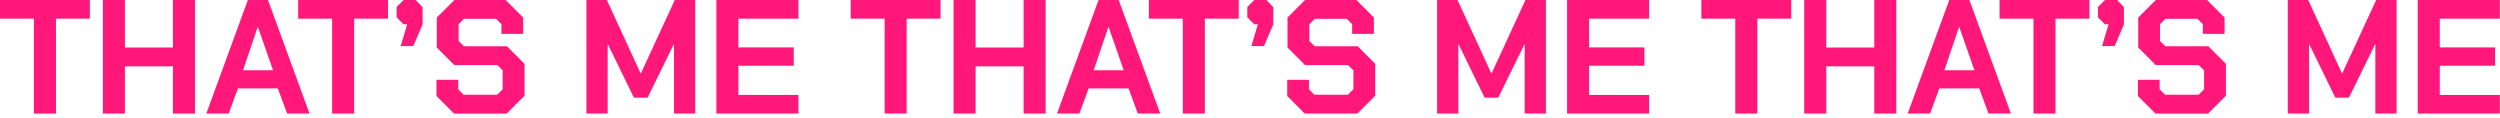
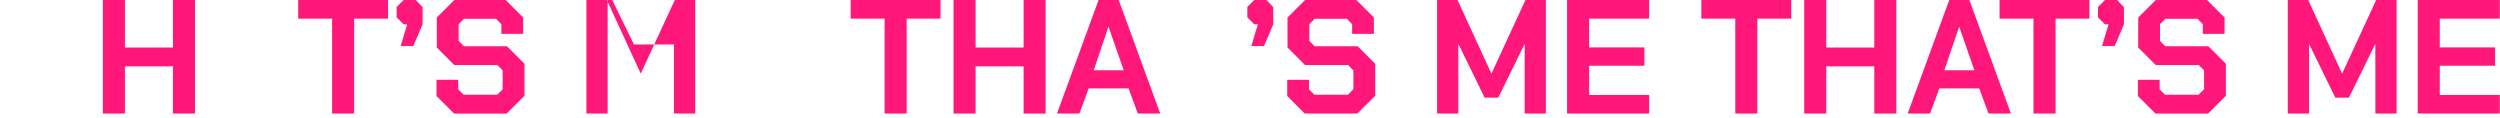
<svg xmlns="http://www.w3.org/2000/svg" viewBox="0 0 5592 265" fill="#FF1779">
-   <path d="M75.8,41.7H0V0h201v41.7h-75.8V254H75.8V41.7z" />
  <path d="M230.1,0h49.3v106.3h107.4V0h49.3v254h-49.3V148.4H279.4V254h-49.3V0z" />
-   <path d="M554.4,0h45l92.9,254h-50.1l-20.7-56.2h-89.3L511.6,254h-50.1L554.4,0z M610.7,157.1l-33.7-96.5h-0.7l-32.7,96.5H610.7z" />
  <path d="M742.8,41.7h-75.8V0h201v41.7h-75.8V254h-49.3V41.7z" />
  <path d="M910.8,54.4h-8l-15.6-15.6V15.6L902.8,0H930l15.2,16v38.5l-20.7,48.6h-28.3L910.8,54.4z" />
  <path d="M976.4,214.8v-36.3h48.6v21.4l12,12h75.1l12.3-12.3v-42.1l-12-12h-96.2l-39.2-39.2V39.2L1016.4,0H1131l39.2,39.2v36.6         h-48.6V54.1l-12-12h-71.8l-12,12v37.4l12,12h96.2l39.2,39.2v71.5l-39.9,39.9h-117.6L976.4,214.8z" />
-   <path d="M1311.7,0h45.7l75.5,164h0.7l75.8-164h45.7v254h-47.5V99.4h-0.7l-58.4,119H1418l-58.1-119h-0.7V254h-47.5V0z" />
-   <path d="M1602.4,0H1786v41.7h-134.3V106h123.7v41h-123.7v65.3H1786V254h-183.6V0z" />
+   <path d="M1311.7,0h45.7l75.5,164h0.7l75.8-164h45.7v254h-47.5V99.4h-0.7H1418l-58.1-119h-0.7V254h-47.5V0z" />
  <path d="M1978.6,41.7h-75.8V0h201v41.7H2028V254h-49.3V41.7z" />
  <path d="M2132.9,0h49.3v106.3h107.4V0h49.3v254h-49.3V148.4h-107.4V254h-49.3V0z" />
  <path d="M2457.3,0h45l92.9,254h-50.1l-20.7-56.2h-89.3l-20.7,56.2h-50.1L2457.3,0z M2513.5,157.1l-33.7-96.5h-0.7l-32.7,96.5         H2513.5z" />
-   <path d="M2645.6,41.7h-75.8V0h201v41.7h-75.8V254h-49.3V41.7z" />
  <path d="M2813.6,54.4h-8L2790,38.8V15.6L2805.6,0h27.2l15.2,16v38.5l-20.7,48.6h-28.3L2813.6,54.4z" />
  <path d="M2879.3,214.8v-36.3h48.6v21.4l12,12h75.1l12.3-12.3v-42.1l-12-12h-96.2l-39.2-39.2V39.2L2919.2,0h114.7l39.2,39.2v36.6         h-48.6V54.1l-12-12h-71.8l-12,12v37.4l12,12h96.2l39.2,39.2v71.5L3036,254h-117.6L2879.3,214.8z" />
  <path d="M3214.5,0h45.7l75.5,164h0.7l75.8-164h45.7v254h-47.5V99.4h-0.7l-58.4,119h-30.5l-58.1-119h-0.7V254h-47.5V0z" />
  <path d="M3505.2,0h183.6v41.7h-134.3V106h123.7v41h-123.7v65.3h134.3V254h-183.6V0z" />
  <path d="M3881.4,41.7h-75.8V0h201v41.7h-75.8V254h-49.3V41.7z" />
  <path d="M4035.7,0h49.3v106.3h107.4V0h49.3v254h-49.3V148.4H4085V254h-49.3V0z" />
  <path d="M4360.1,0h45l92.9,254h-50.1l-20.7-56.2h-89.3l-20.7,56.2h-50.1L4360.1,0z M4416.3,157.1l-33.7-96.5h-0.7l-32.7,96.5         H4416.3z" />
  <path d="M4548.4,41.7h-75.8V0h201v41.7h-75.8V254h-49.3V41.7z" />
  <path d="M4716.4,54.4h-8l-15.6-15.6V15.6L4708.4,0h27.2l15.2,16v38.5l-20.7,48.6h-28.3L4716.4,54.4z" />
  <path d="M4782.1,214.8v-36.3h48.6v21.4l12,12h75.1l12.3-12.3v-42.1l-12-12H4822l-39.2-39.2V39.2L4822,0h114.7l39.2,39.2v36.6h-48.6         V54.1l-12-12h-71.8l-12,12v37.4l12,12h96.2l39.2,39.2v71.5l-39.9,39.9h-117.6L4782.1,214.8z" />
  <path d="M5117.3,0h45.7l75.5,164h0.7l75.8-164h45.7v254h-47.5V99.4h-0.7l-58.4,119h-30.5l-58.1-119h-0.7V254h-47.5V0z" />
  <path d="M5408,0h183.6v41.7h-134.3V106h123.7v41h-123.7v65.3h134.3V254H5408V0z" />
</svg>